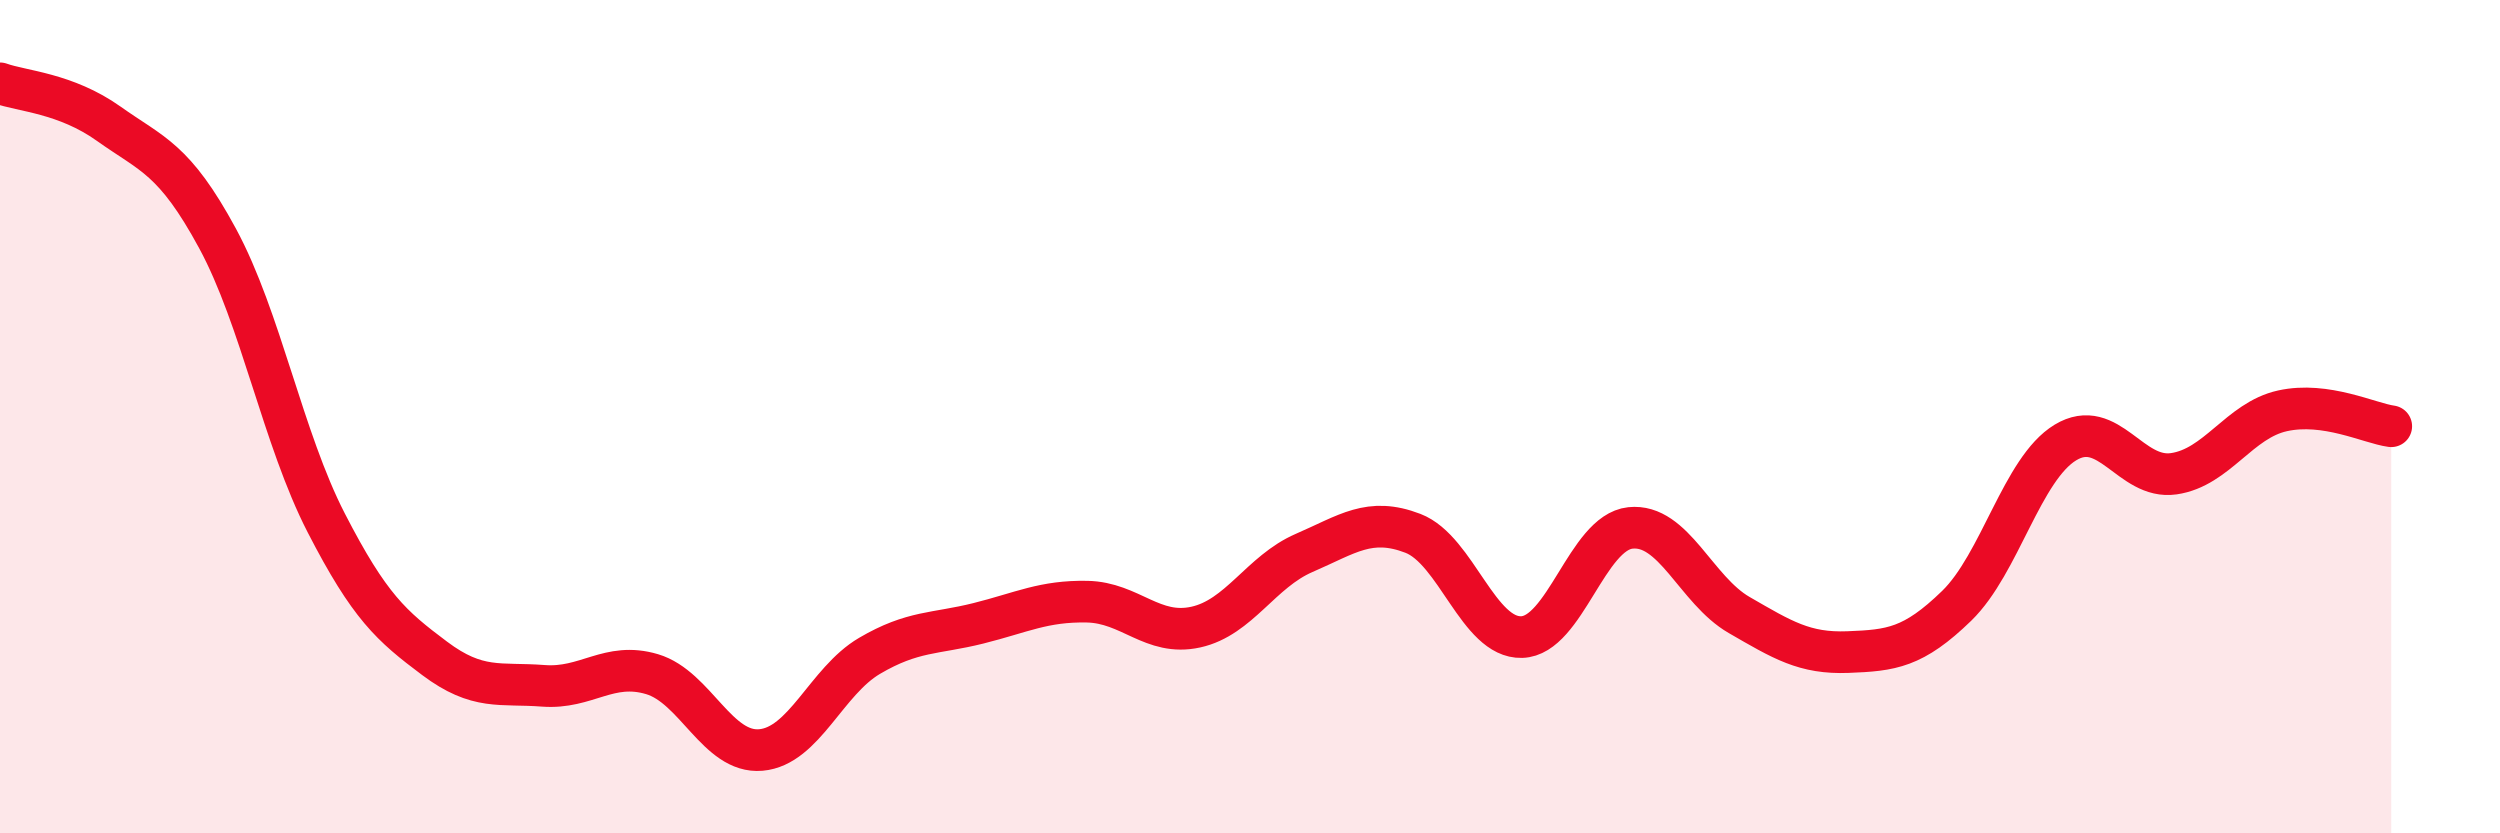
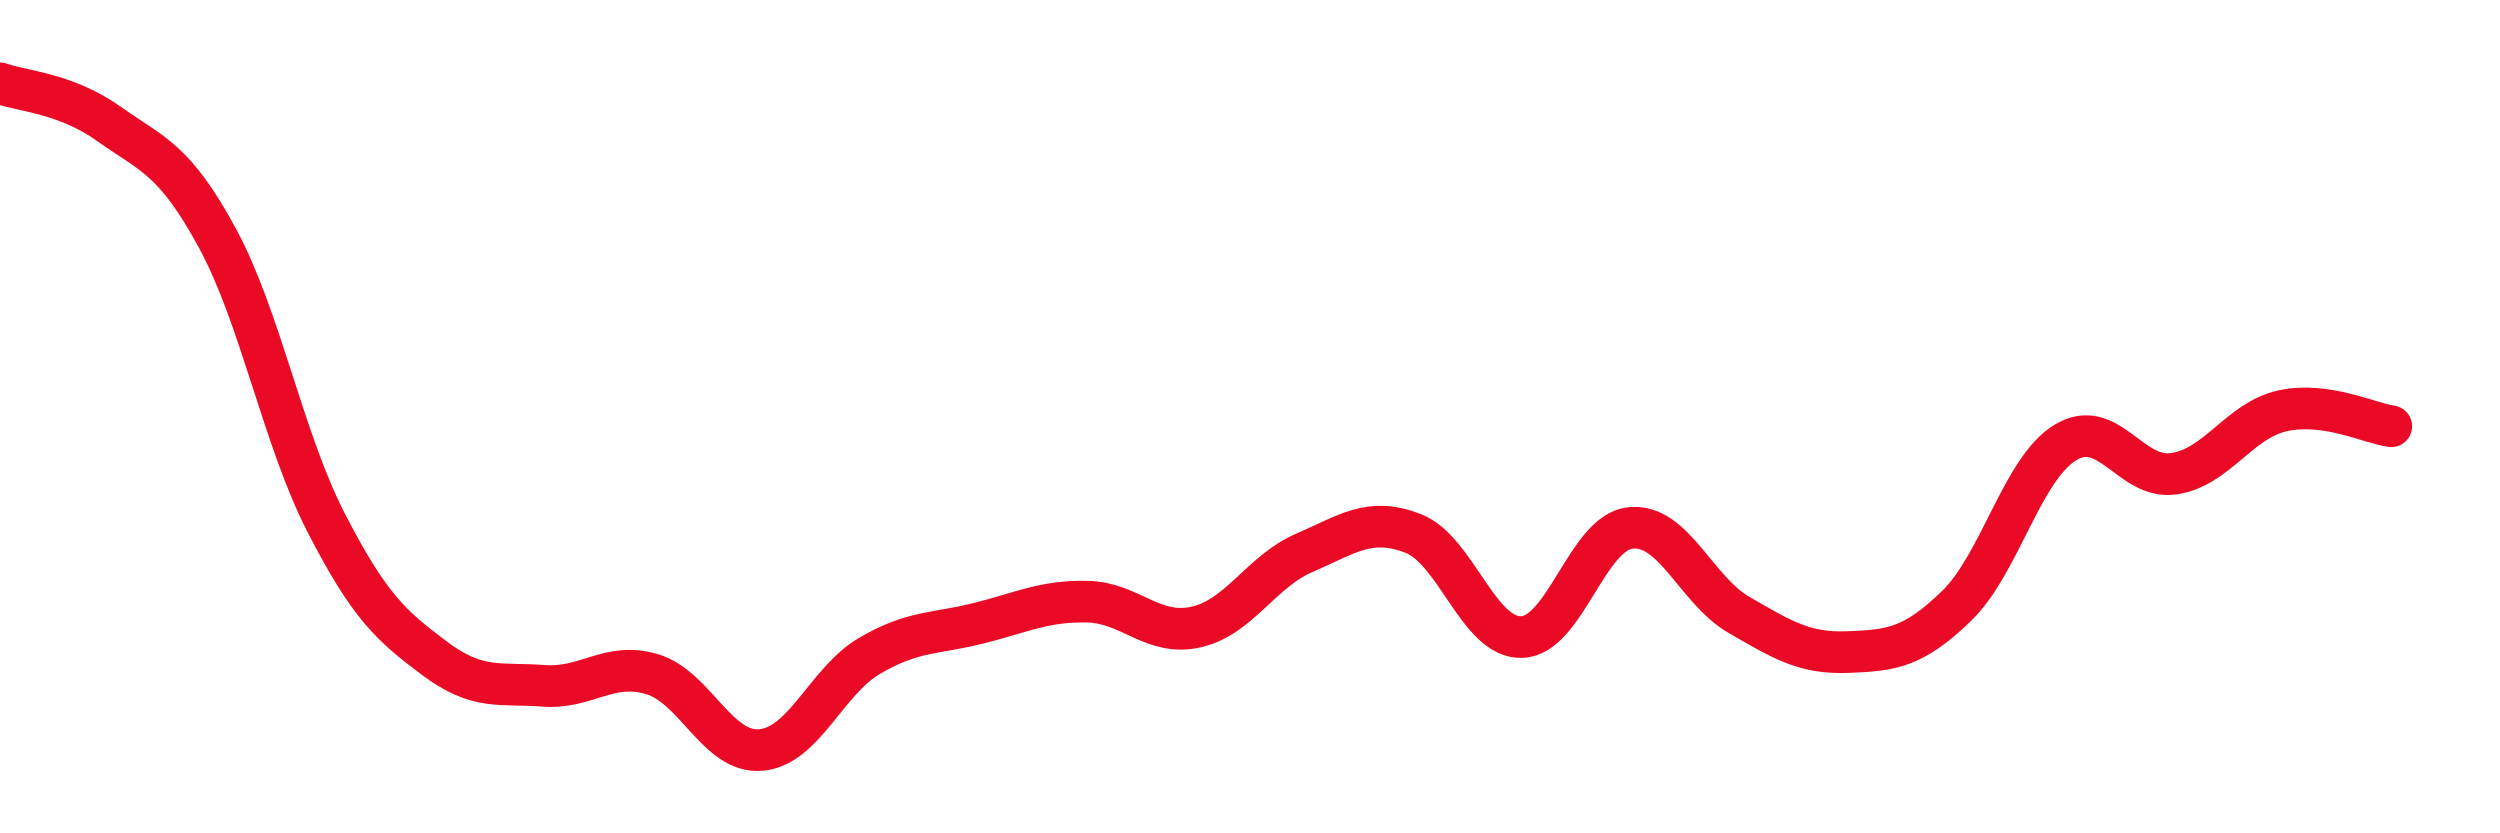
<svg xmlns="http://www.w3.org/2000/svg" width="60" height="20" viewBox="0 0 60 20">
-   <path d="M 0,2 C 0.52,2.19 1.57,2.23 2.61,2.97 C 3.65,3.71 4.18,3.8 5.22,5.72 C 6.26,7.64 6.79,10.53 7.83,12.55 C 8.87,14.57 9.39,15.02 10.43,15.8 C 11.47,16.58 12,16.38 13.04,16.46 C 14.08,16.54 14.61,15.87 15.65,16.18 C 16.69,16.49 17.22,18.09 18.26,18 C 19.3,17.91 19.83,16.35 20.87,15.74 C 21.91,15.13 22.44,15.22 23.48,14.96 C 24.52,14.7 25.05,14.42 26.09,14.44 C 27.13,14.46 27.66,15.28 28.7,15.05 C 29.74,14.82 30.26,13.72 31.3,13.27 C 32.34,12.82 32.87,12.4 33.91,12.8 C 34.95,13.2 35.48,15.32 36.52,15.29 C 37.56,15.26 38.09,12.78 39.13,12.67 C 40.17,12.56 40.7,14.16 41.74,14.76 C 42.78,15.36 43.31,15.69 44.35,15.65 C 45.39,15.61 45.92,15.55 46.96,14.54 C 48,13.53 48.53,11.25 49.57,10.62 C 50.61,9.99 51.13,11.52 52.17,11.37 C 53.21,11.22 53.74,10.09 54.78,9.86 C 55.82,9.63 56.87,10.16 57.39,10.23L57.39 20L0 20Z" fill="#EB0A25" opacity="0.1" stroke-linecap="round" stroke-linejoin="round" />
  <path d="M 0,2 C 0.52,2.19 1.57,2.23 2.61,2.97 C 3.65,3.71 4.18,3.8 5.22,5.72 C 6.26,7.64 6.79,10.53 7.83,12.55 C 8.87,14.57 9.39,15.02 10.43,15.8 C 11.47,16.58 12,16.38 13.04,16.46 C 14.08,16.54 14.61,15.87 15.65,16.18 C 16.69,16.49 17.22,18.09 18.26,18 C 19.3,17.91 19.83,16.35 20.87,15.74 C 21.91,15.13 22.44,15.22 23.48,14.96 C 24.52,14.7 25.05,14.42 26.09,14.44 C 27.13,14.46 27.66,15.28 28.7,15.05 C 29.74,14.82 30.26,13.72 31.3,13.27 C 32.34,12.82 32.87,12.4 33.91,12.8 C 34.95,13.2 35.48,15.32 36.52,15.29 C 37.56,15.26 38.09,12.78 39.13,12.67 C 40.17,12.56 40.7,14.16 41.74,14.76 C 42.78,15.36 43.31,15.69 44.35,15.65 C 45.39,15.61 45.92,15.55 46.96,14.54 C 48,13.53 48.53,11.25 49.57,10.62 C 50.61,9.99 51.13,11.52 52.17,11.37 C 53.21,11.22 53.74,10.09 54.78,9.86 C 55.82,9.63 56.87,10.16 57.39,10.23" stroke="#EB0A25" stroke-width="1" fill="none" stroke-linecap="round" stroke-linejoin="round" />
</svg>